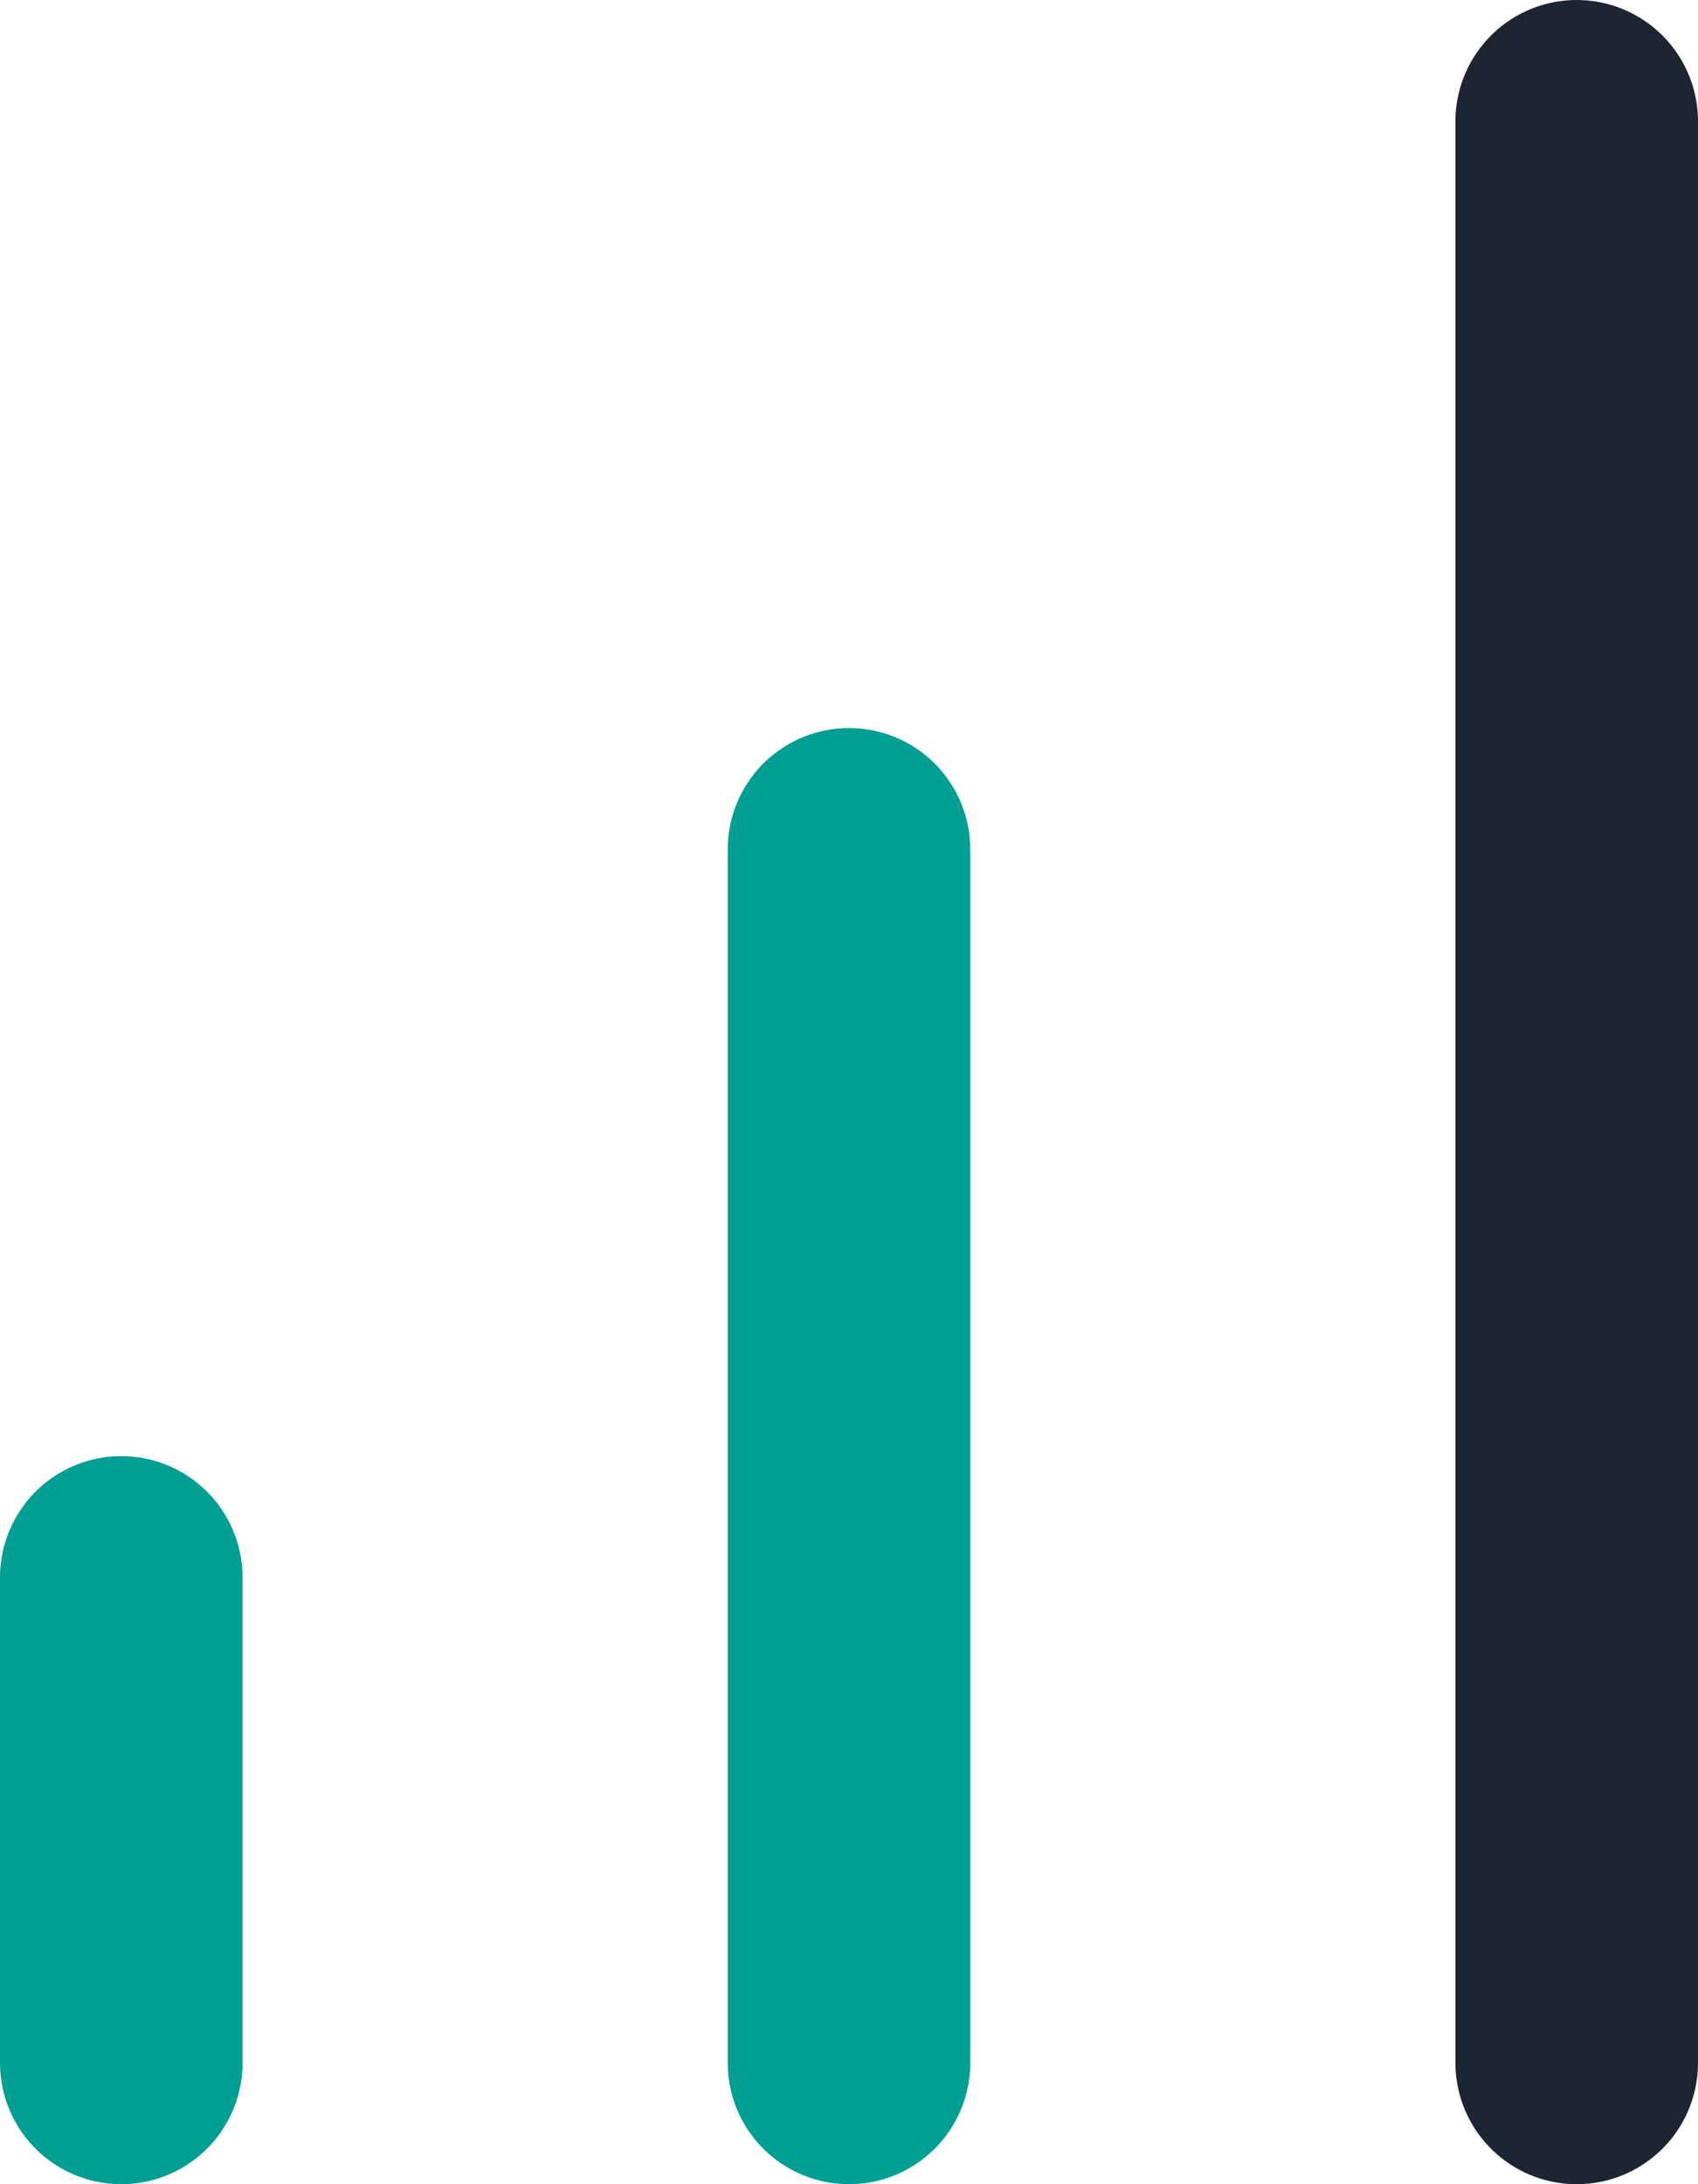
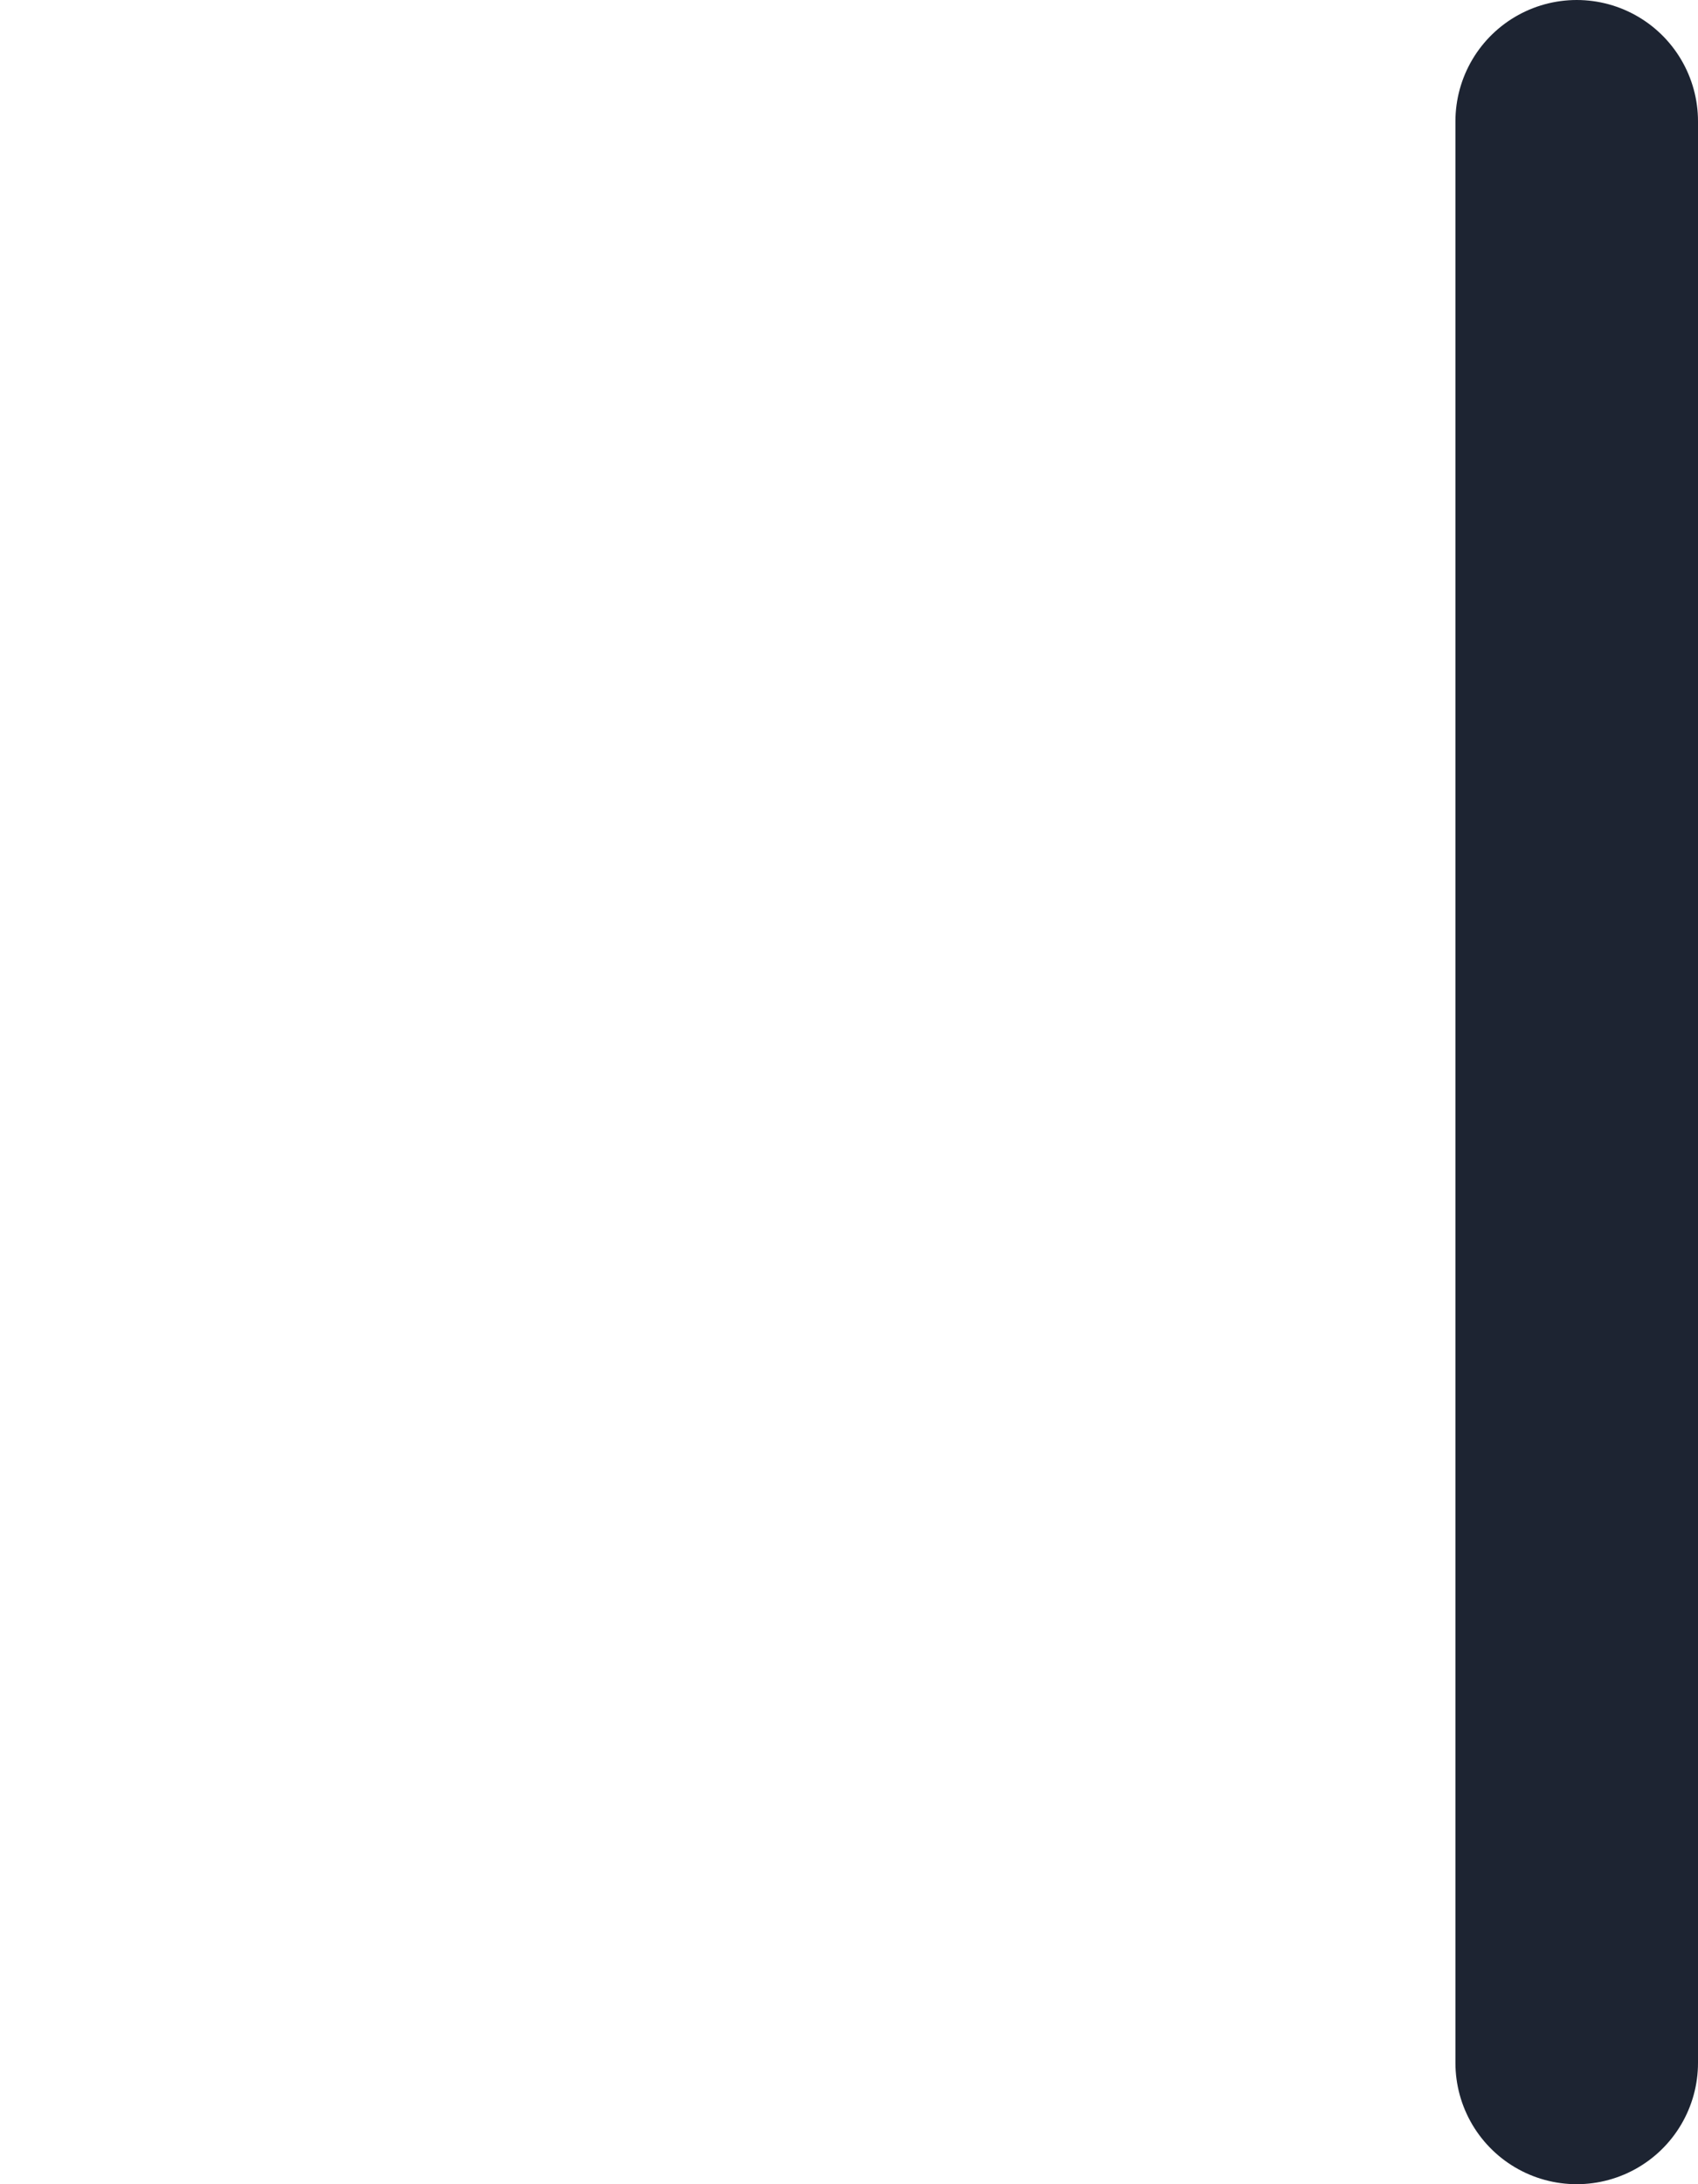
<svg xmlns="http://www.w3.org/2000/svg" width="14px" height="18px" viewBox="0 0 14 18" version="1.1">
  <title>bar-chart</title>
  <desc>Created with Sketch.</desc>
  <g id="Thema" stroke="none" stroke-width="1" fill="none" fill-rule="evenodd" stroke-linecap="round" stroke-linejoin="round">
    <g id="CBL-Themapagina-V2-Copy" transform="translate(-273, -788)" stroke-width="2">
      <g id="Group-3" transform="translate(152, 736)">
        <g id="bar-chart" transform="translate(121, 53)">
-           <path d="M7,16 L7,6" id="Path" stroke="#009F94" />
          <path d="M13,16 L13,0" id="Path" stroke="#1D2432" />
-           <path d="M1,16 L1,12" id="Path" stroke="#009F94" />
        </g>
      </g>
    </g>
  </g>
</svg>